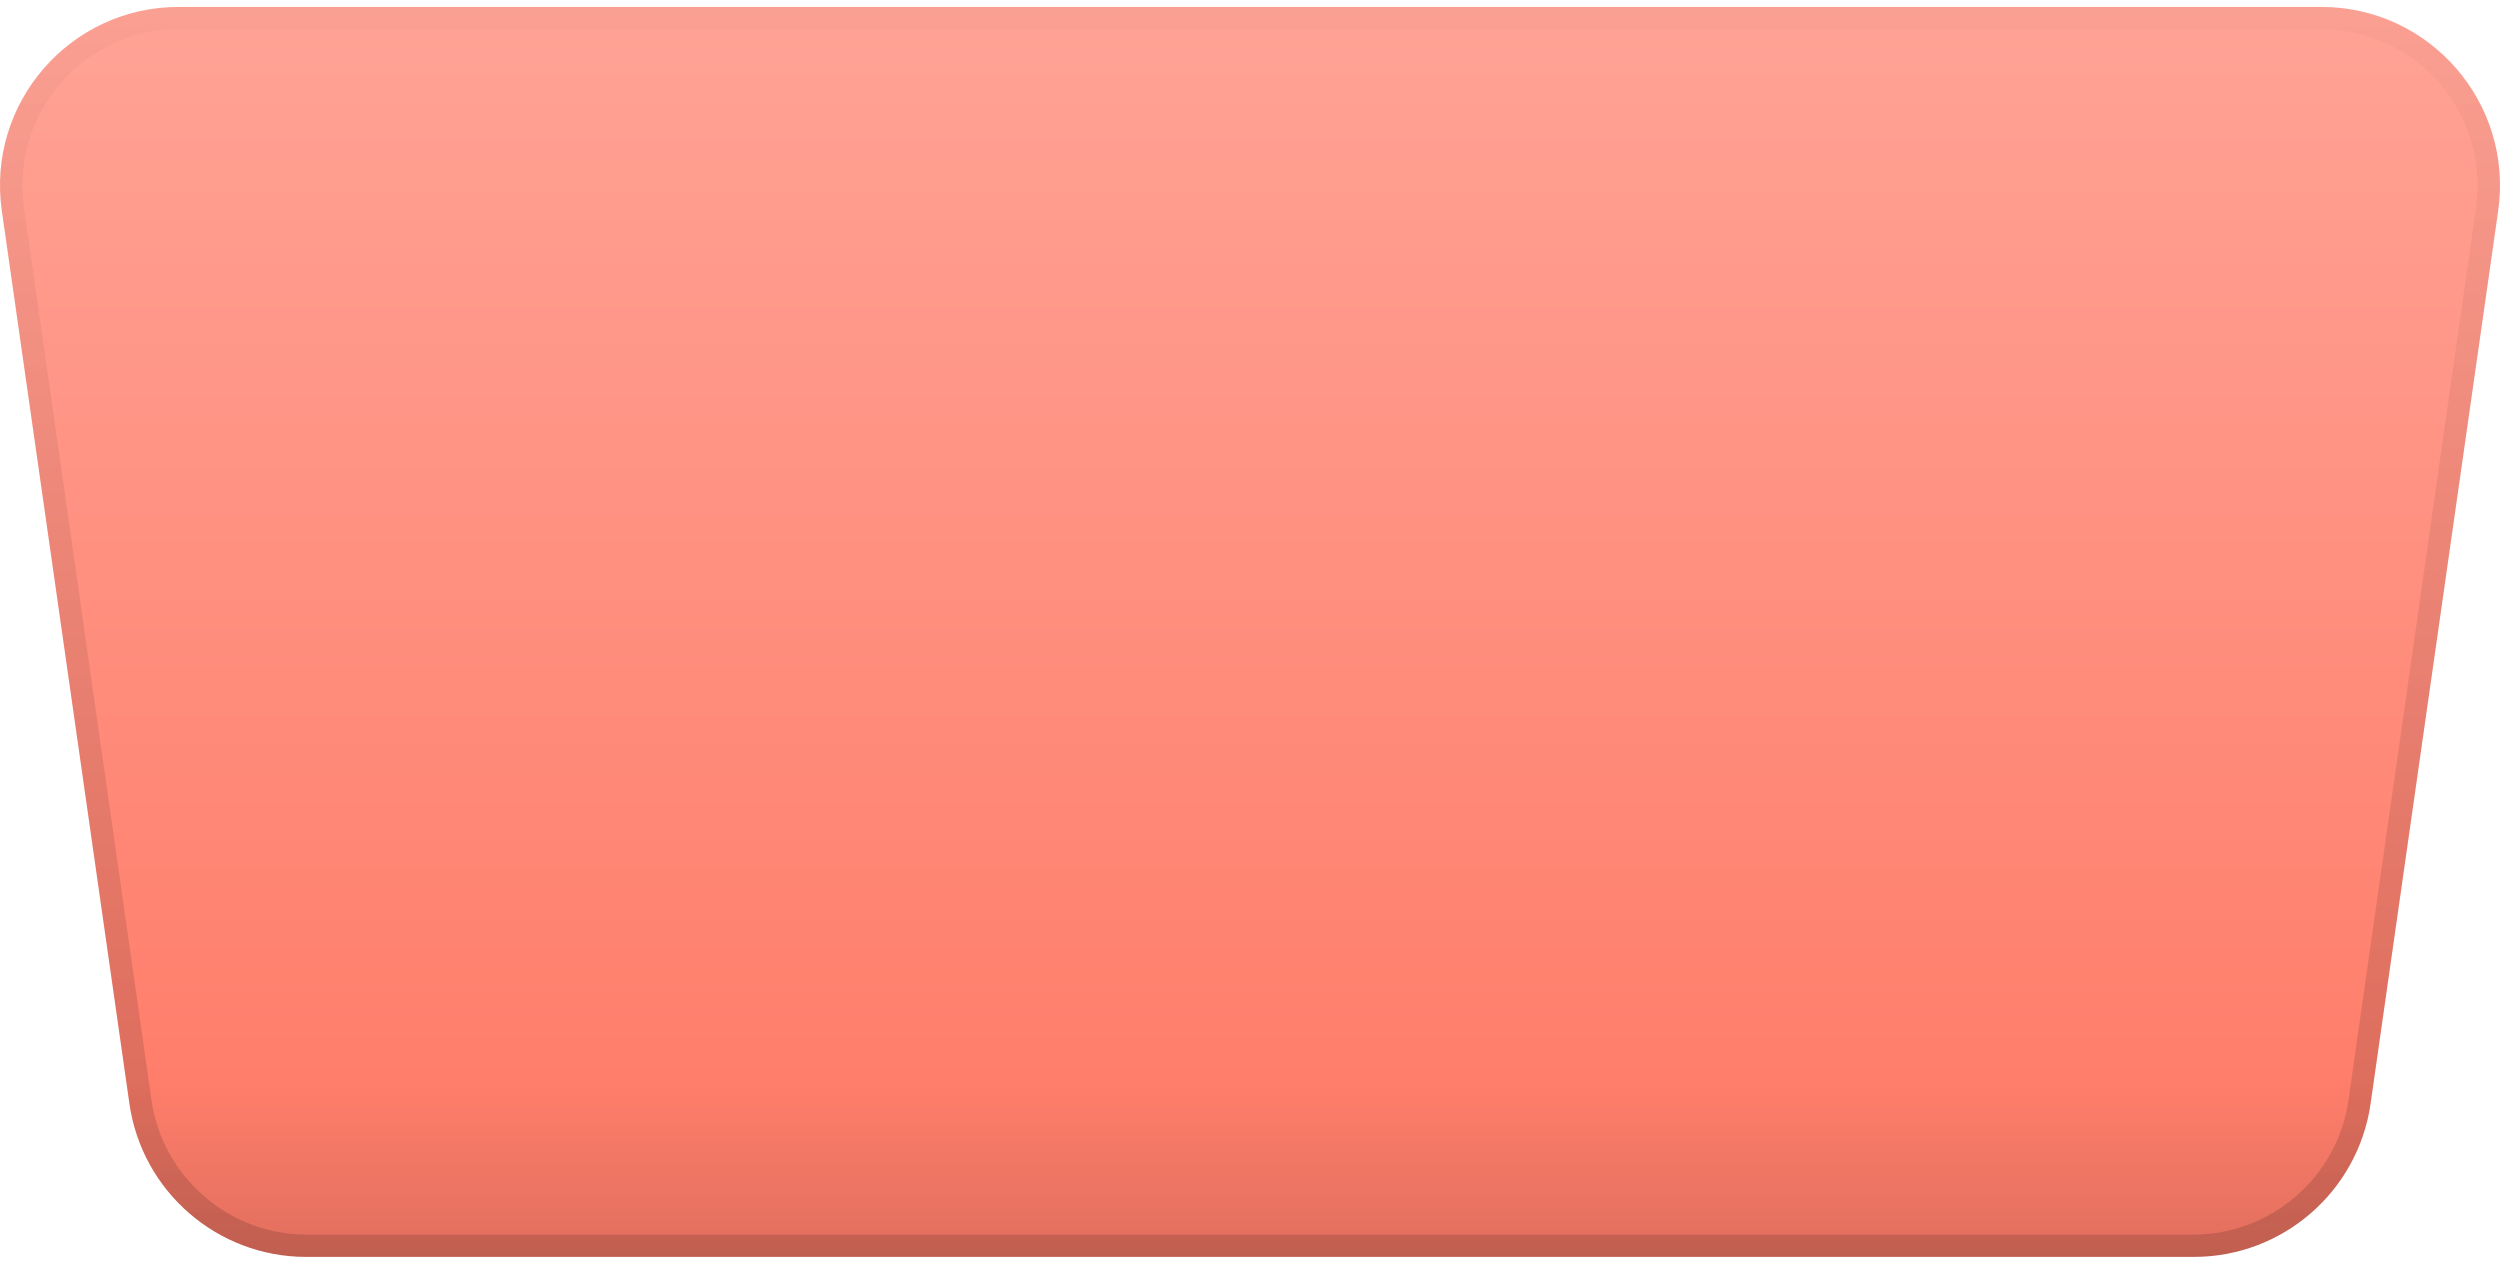
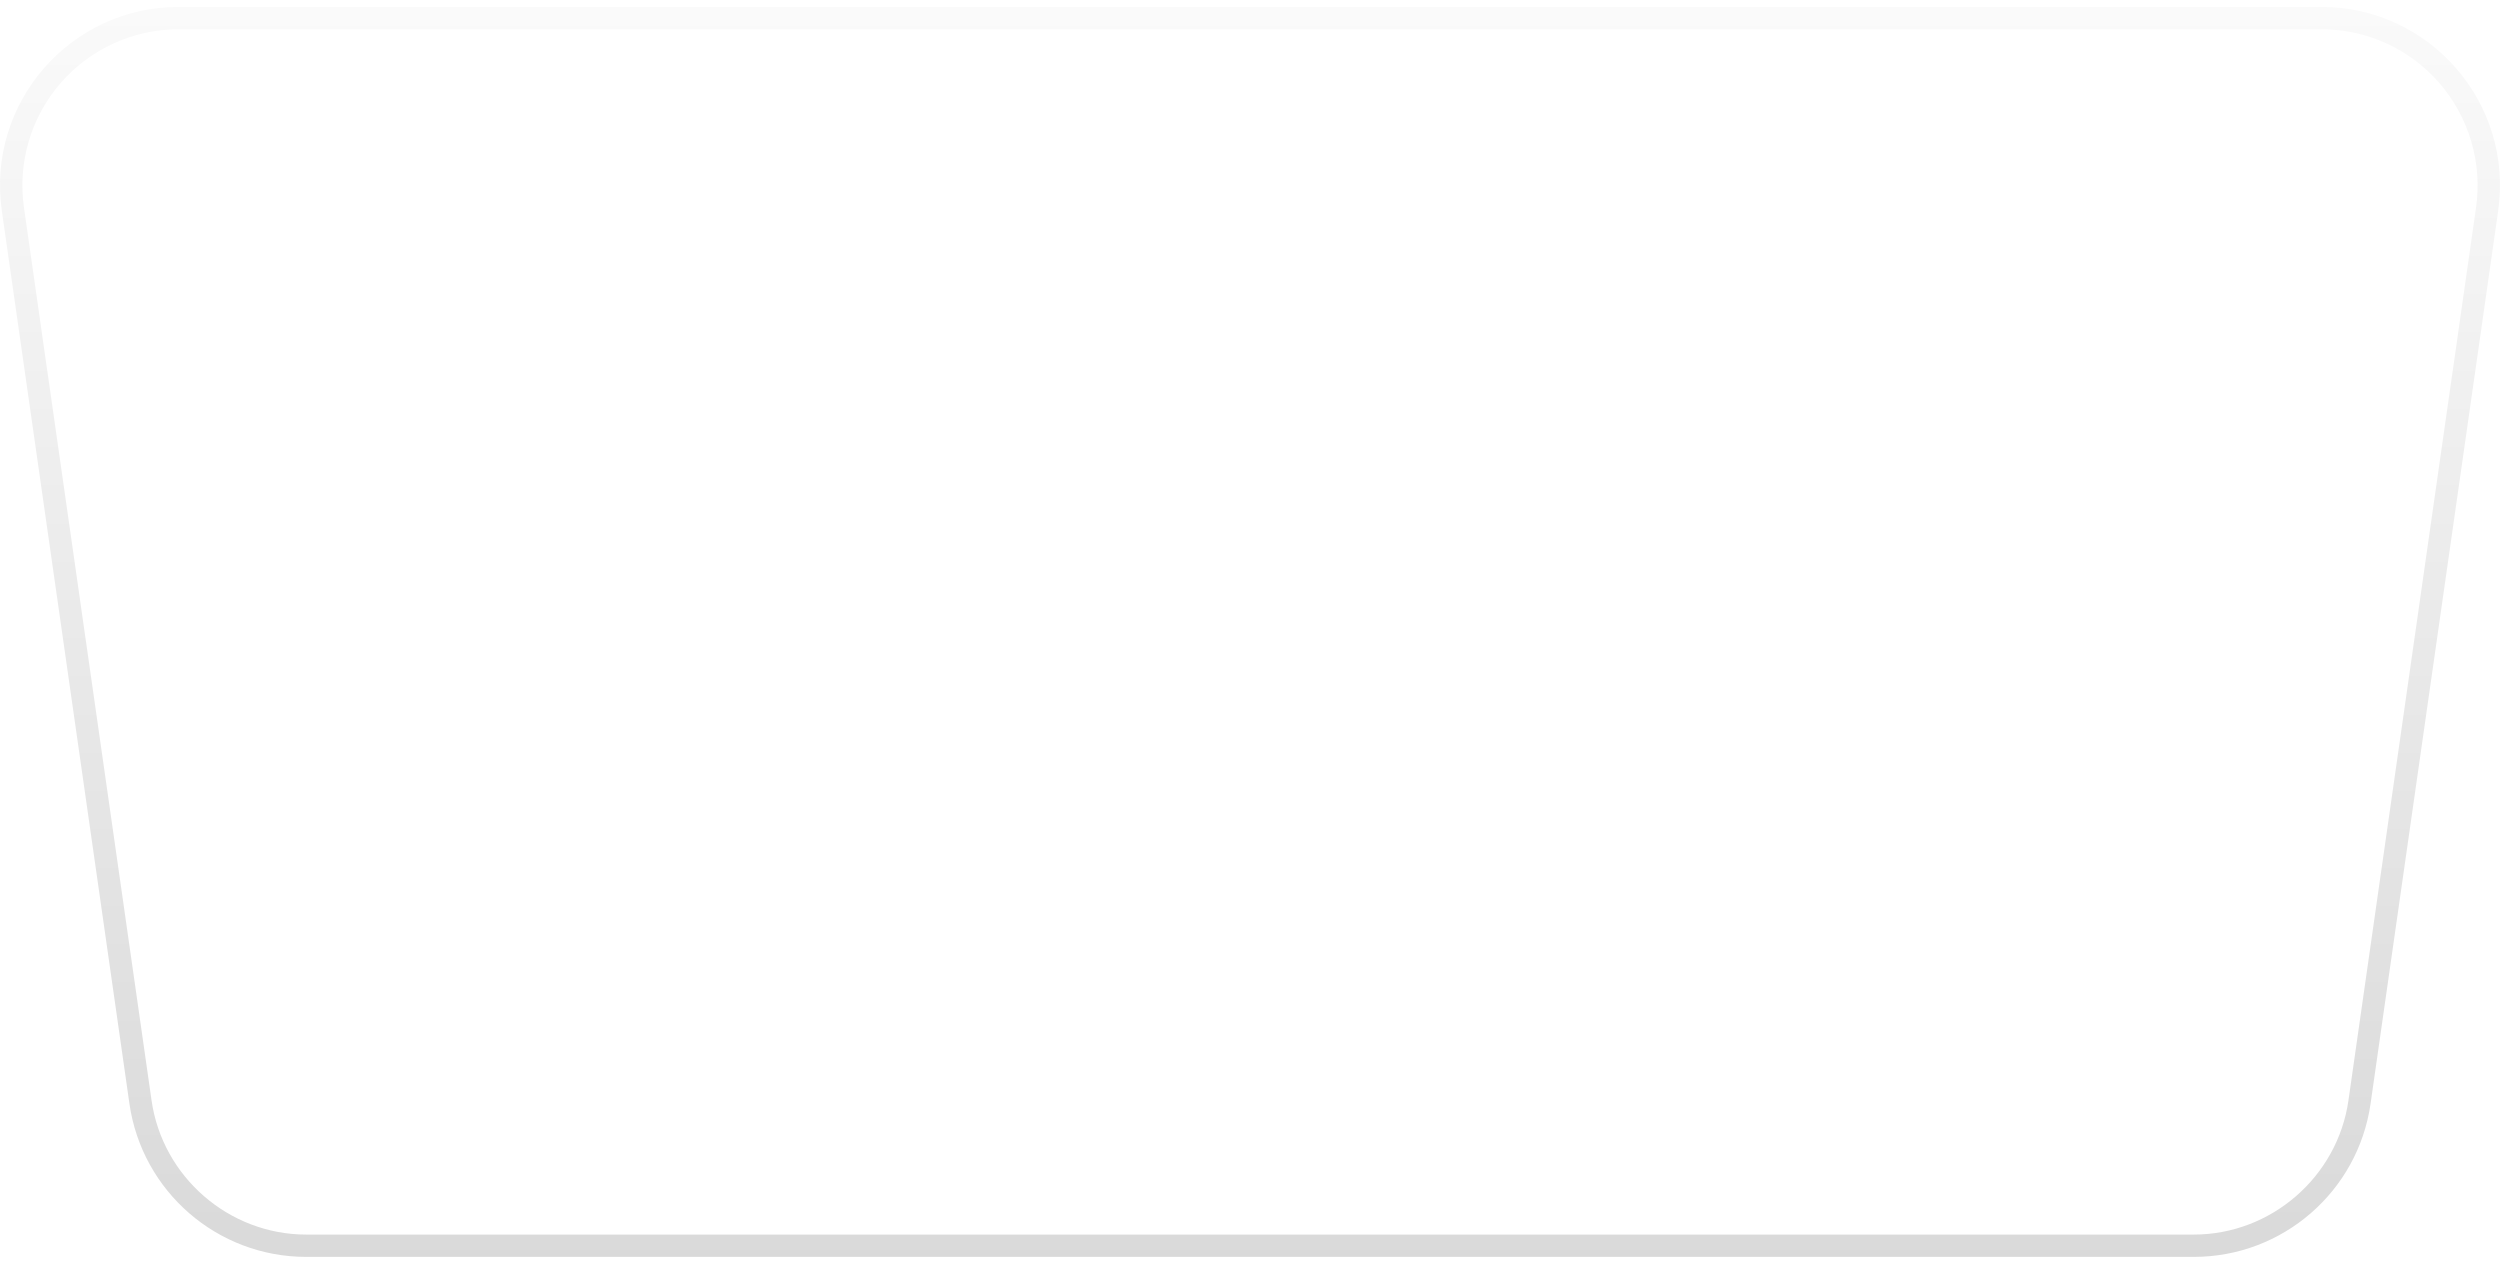
<svg xmlns="http://www.w3.org/2000/svg" width="200" height="101" viewBox="0 0 200 101" fill="none">
-   <path d="M185.712 0.555H14.289C5.596 0.555 -1.082 8.254 0.146 16.861L10.353 88.288C11.36 95.323 17.388 100.551 24.495 100.551H175.505C182.612 100.551 188.64 95.323 189.647 88.288L199.854 16.861C201.082 8.254 194.404 0.555 185.712 0.555Z" fill="url(#paint0_linear_209_54)" />
  <path d="M185.712 0.555H14.289C5.596 0.555 -1.082 8.254 0.146 16.861L10.353 88.288C11.36 95.323 17.388 100.551 24.495 100.551H175.505C182.612 100.551 188.64 95.323 189.647 88.288L199.854 16.861C201.082 8.254 194.404 0.555 185.712 0.555ZM198.083 16.604L187.876 88.031C187.004 94.152 181.683 98.766 175.505 98.766H24.495C18.317 98.766 12.996 94.152 12.124 88.031L1.917 16.604C1.403 13.011 2.475 9.383 4.846 6.647C7.224 3.912 10.667 2.34 14.289 2.34H185.712C189.34 2.34 192.783 3.912 195.154 6.647C197.525 9.39 198.597 13.019 198.083 16.604Z" fill="url(#paint1_linear_209_54)" />
  <defs>
    <linearGradient id="paint0_linear_209_54" x1="100" y1="0.126" x2="100" y2="100.594" gradientUnits="userSpaceOnUse">
      <stop stop-color="#FFA396" />
      <stop offset="0.859" stop-color="#FF7E6B" />
      <stop offset="1" stop-color="#E16E5D" />
    </linearGradient>
    <linearGradient id="paint1_linear_209_54" x1="100" y1="0.89" x2="100" y2="102.301" gradientUnits="userSpaceOnUse">
      <stop stop-opacity="0.02" />
      <stop offset="1" stop-opacity="0.15" />
    </linearGradient>
  </defs>
</svg>